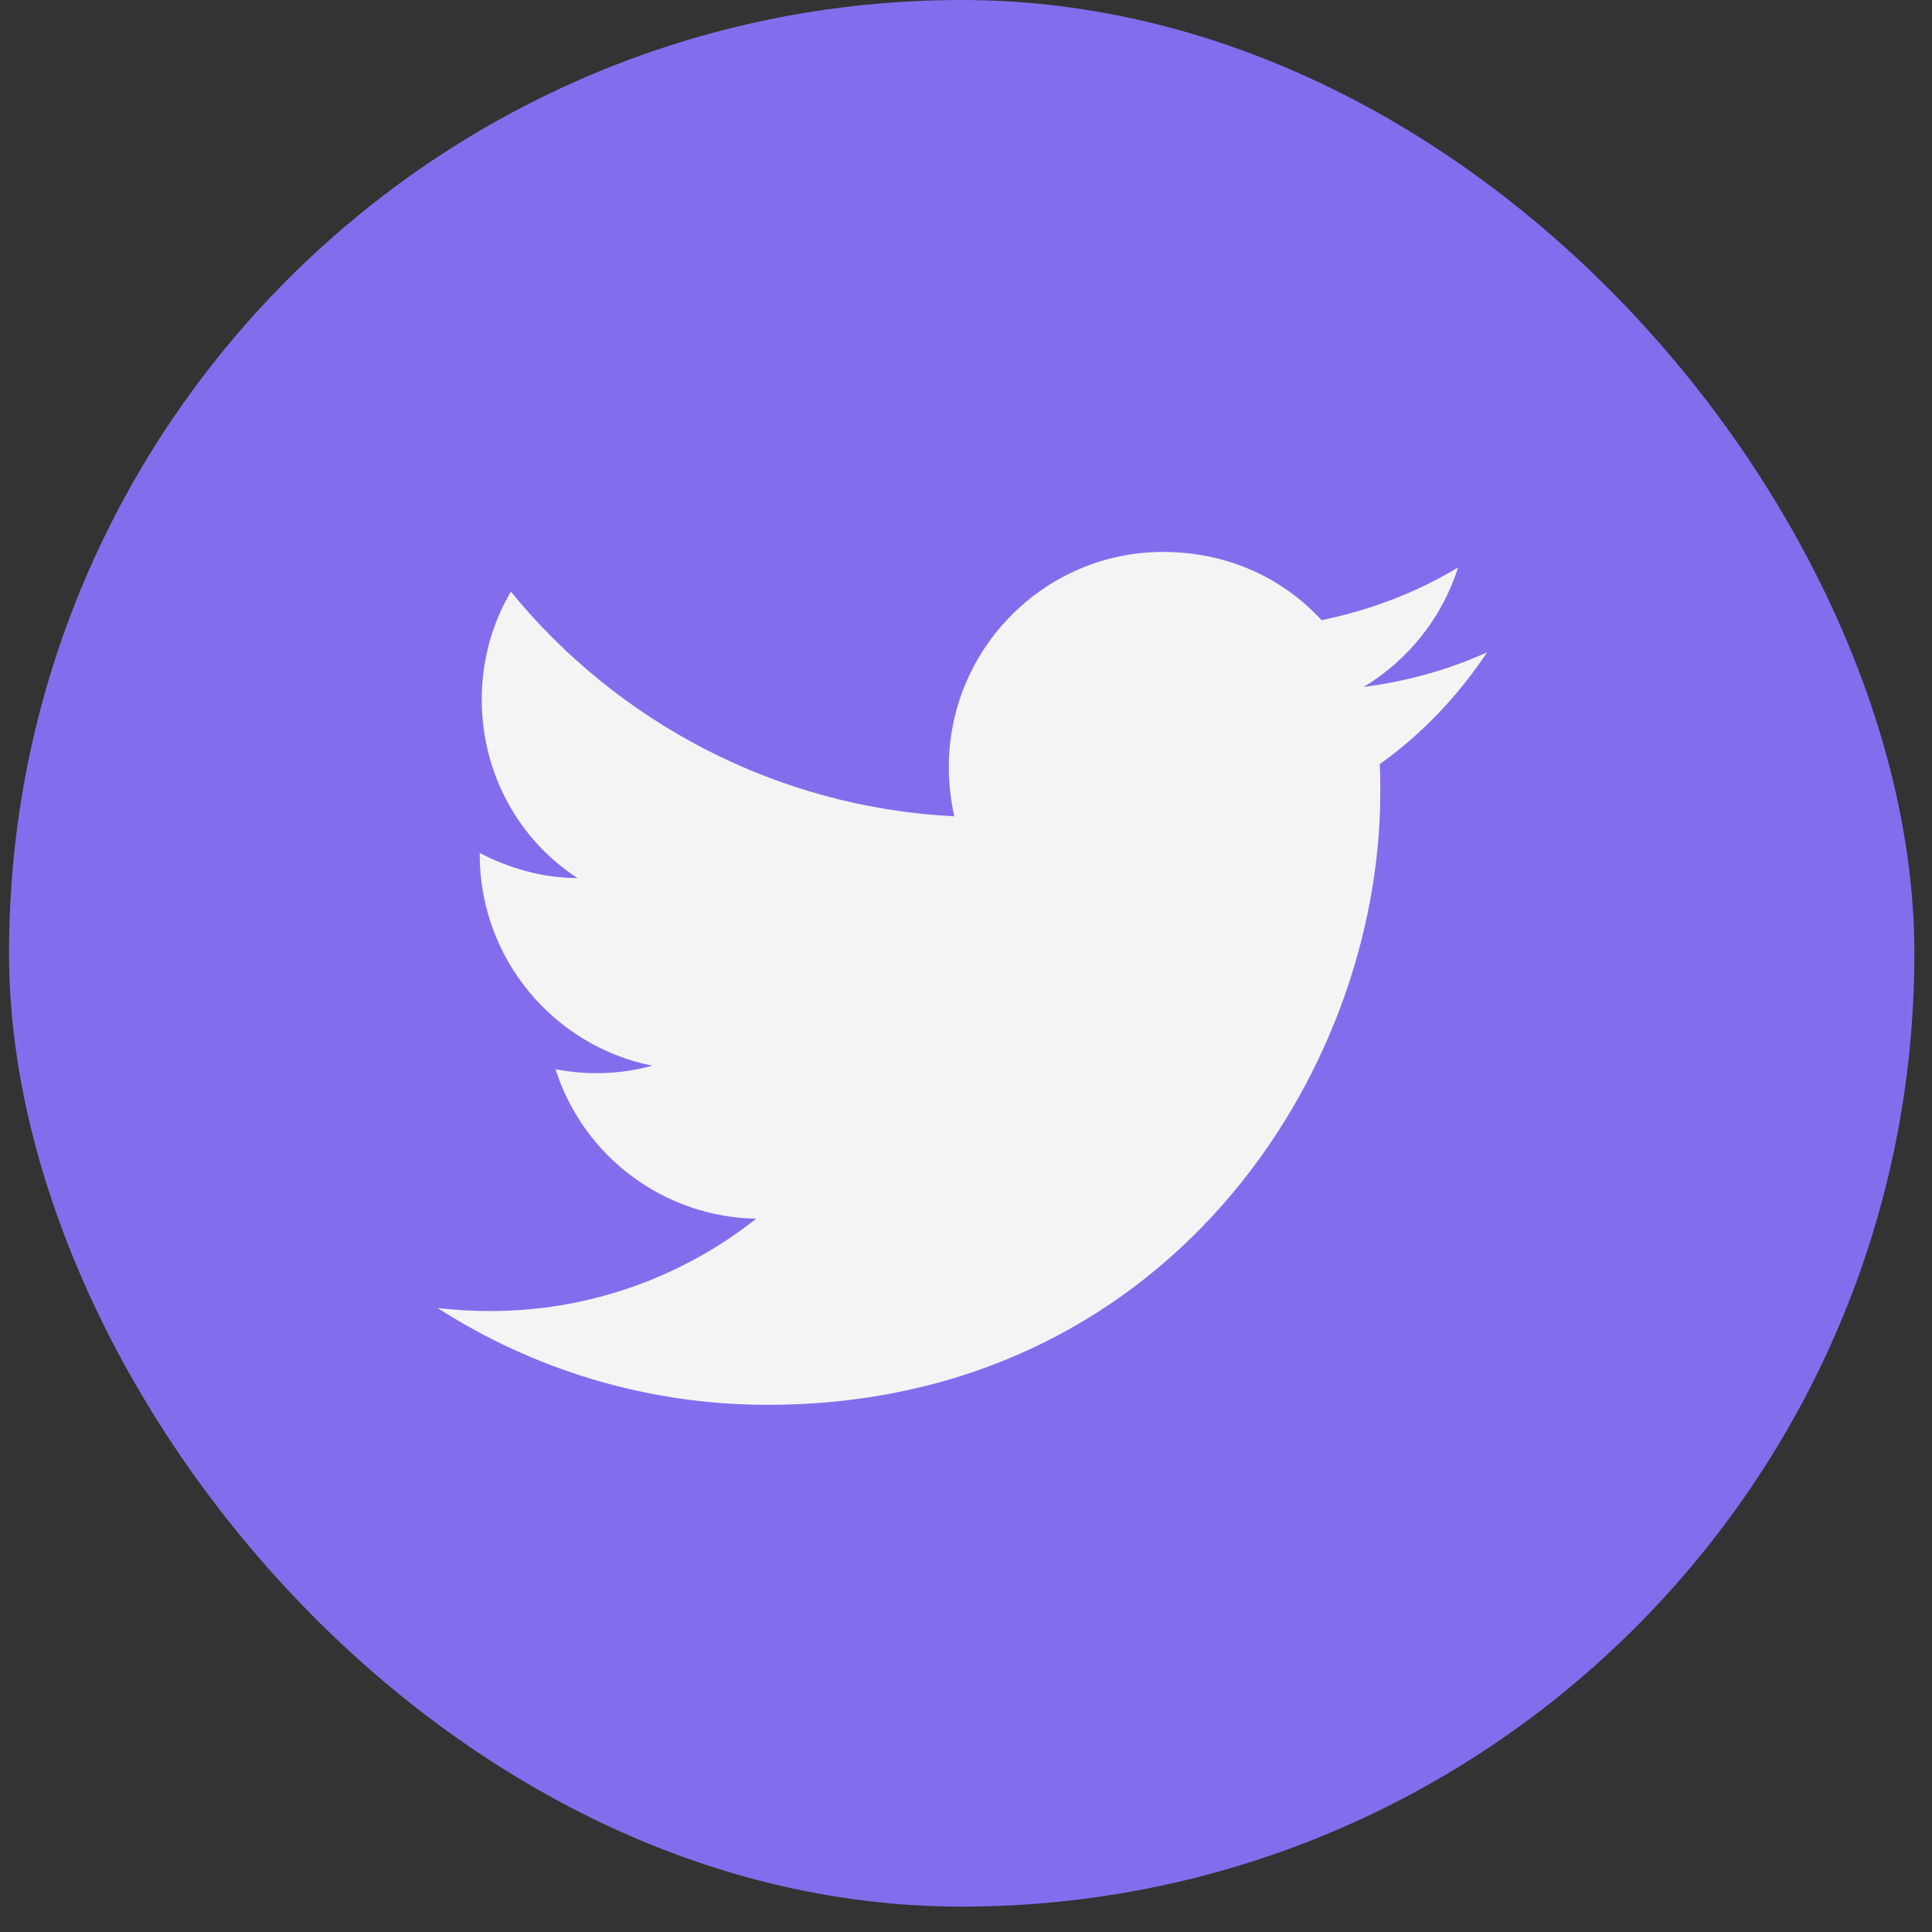
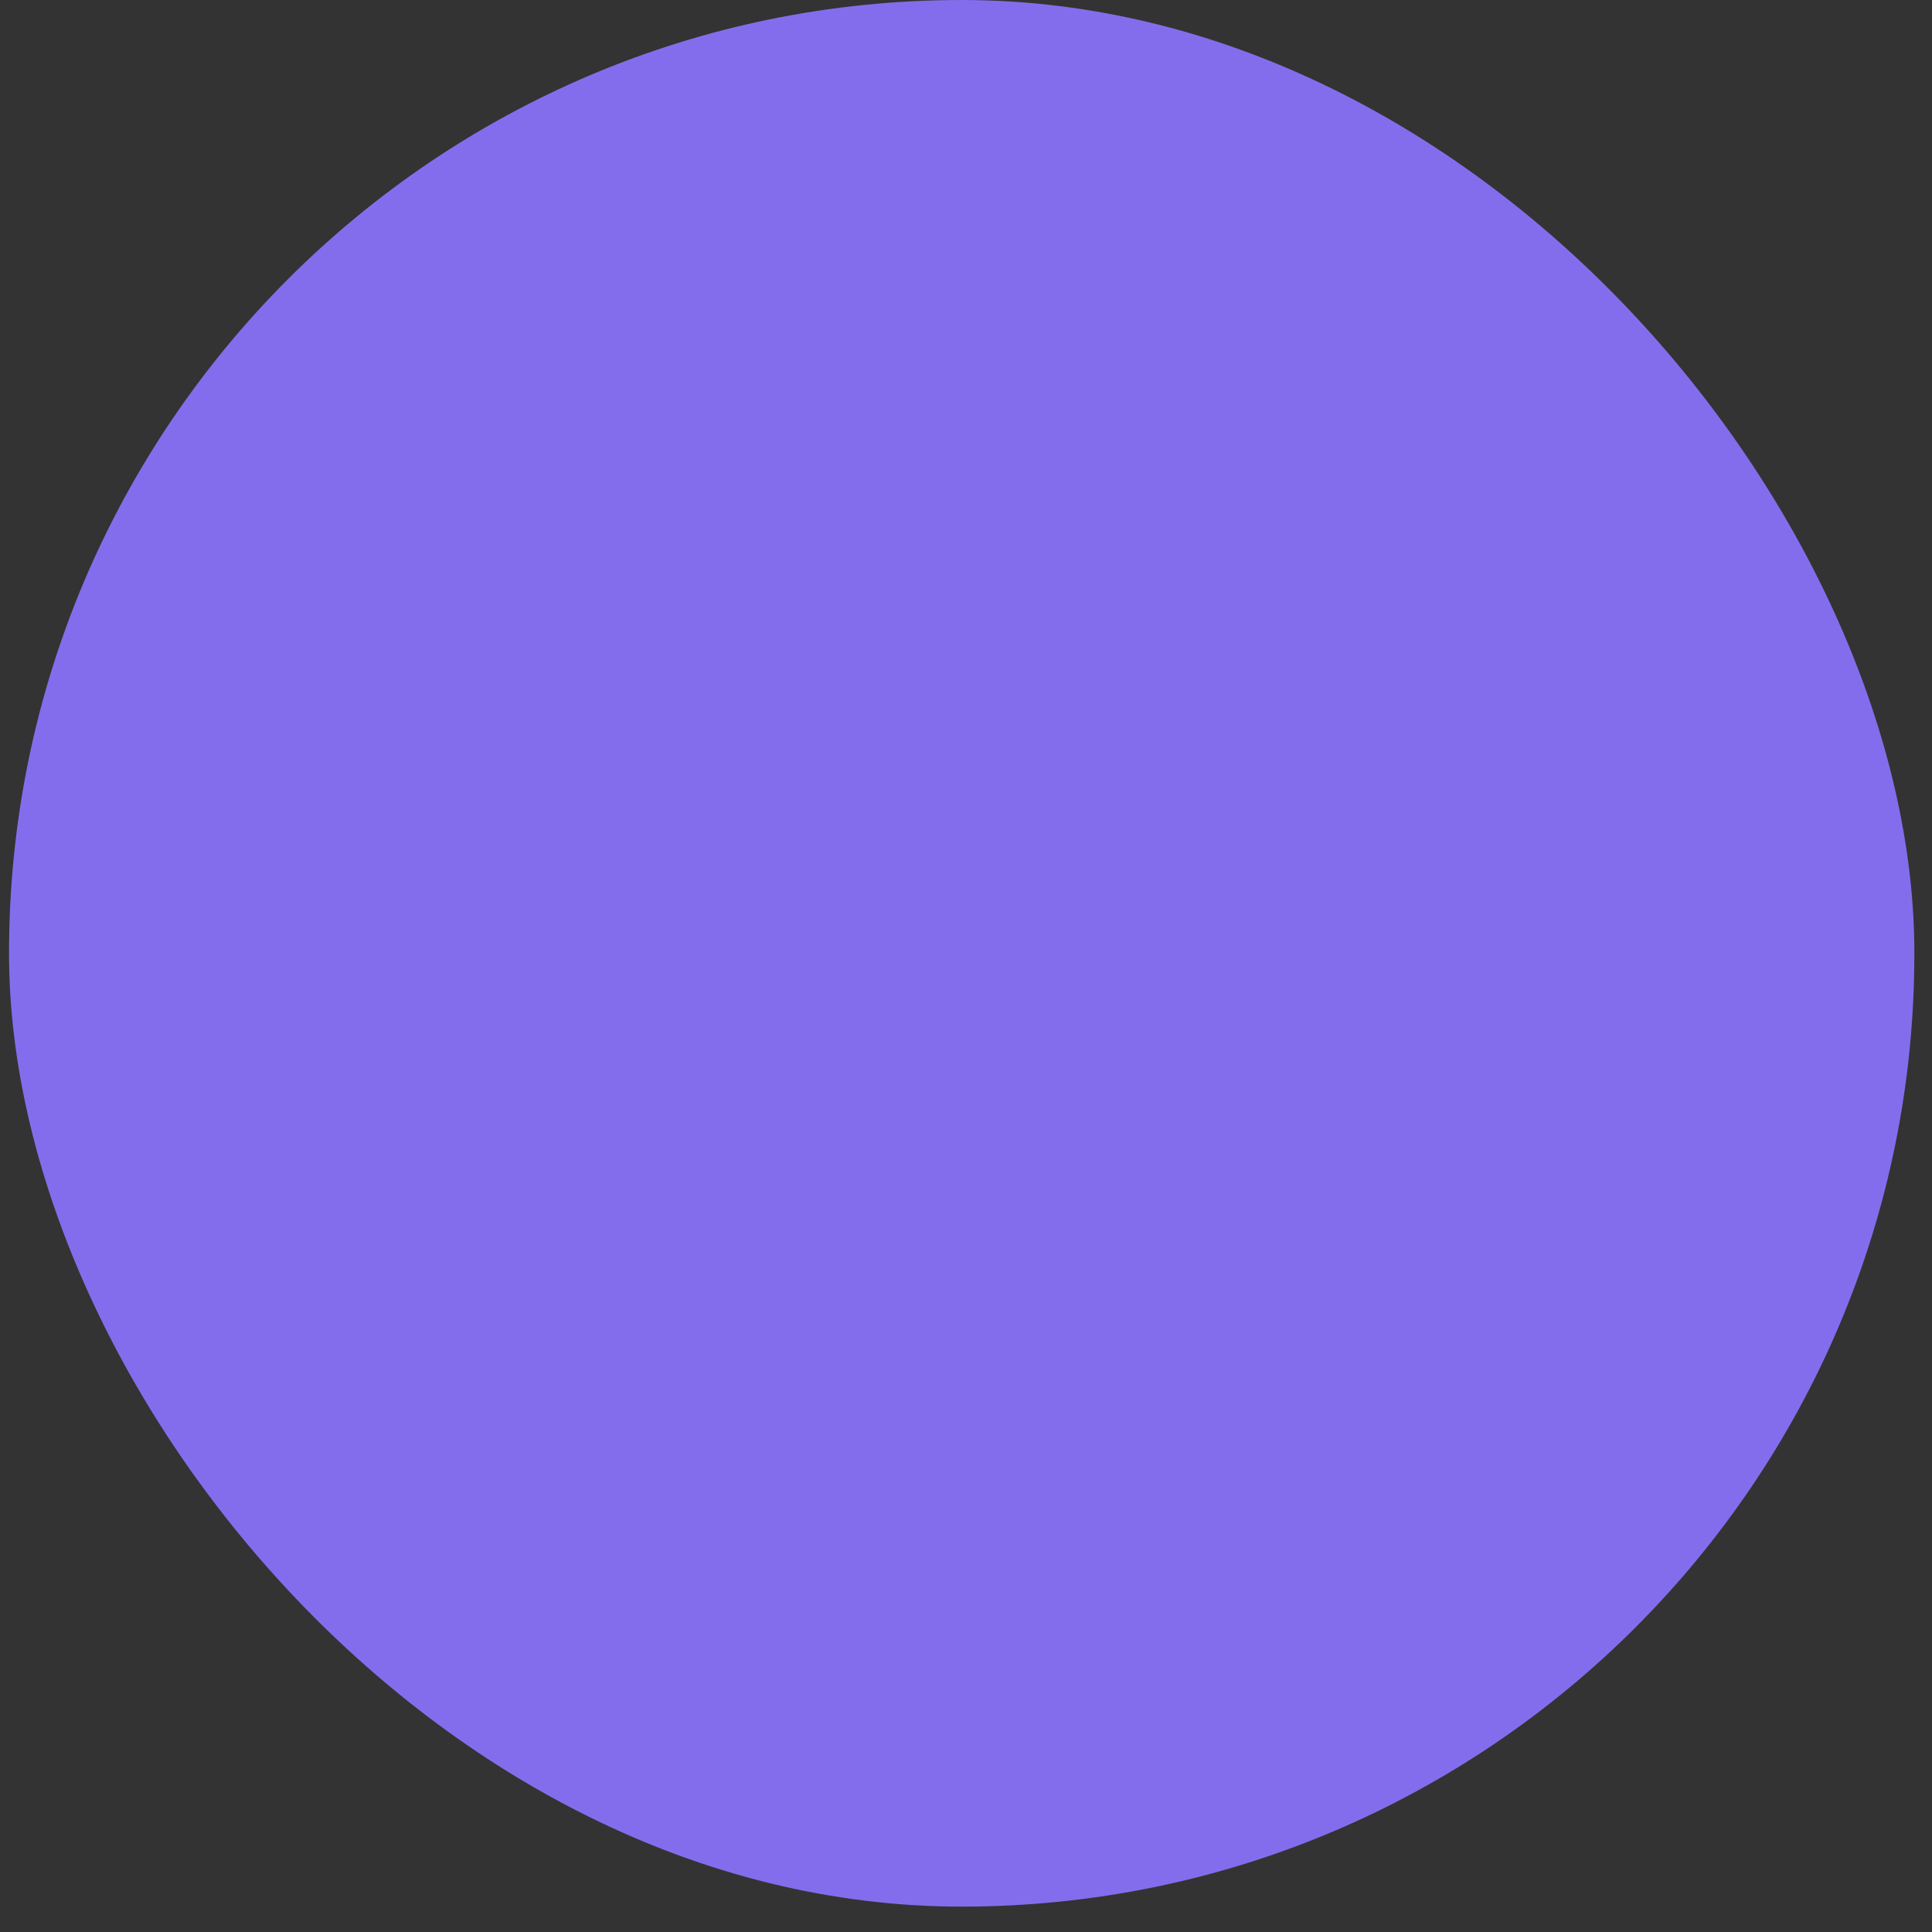
<svg xmlns="http://www.w3.org/2000/svg" width="44" height="44" viewBox="0 0 44 44" fill="none">
  <rect x="0" y="0" width="44" height="44" fill="#333333" stroke="none" />
  <rect x="0.206" width="43.392" height="43.422" rx="21.696" fill="#846DED" />
  <g clip-path="url(#clip0_465_5765)">
-     <path d="M33.868 14.855C32.989 15.255 32.04 15.518 31.058 15.644C32.063 15.038 32.84 14.079 33.206 12.925C32.257 13.496 31.206 13.896 30.098 14.124C29.195 13.142 27.927 12.57 26.487 12.57C23.802 12.57 21.608 14.764 21.608 17.472C21.608 17.86 21.654 18.238 21.734 18.592C17.667 18.386 14.045 16.432 11.634 13.473C11.211 14.193 10.971 15.038 10.971 15.93C10.971 17.632 11.828 19.14 13.153 19.997C12.342 19.997 11.588 19.769 10.925 19.426V19.46C10.925 21.837 12.616 23.825 14.856 24.27C14.137 24.467 13.382 24.494 12.651 24.35C12.961 25.324 13.569 26.177 14.389 26.787C15.208 27.398 16.199 27.737 17.221 27.755C15.488 29.127 13.341 29.868 11.131 29.858C10.742 29.858 10.354 29.835 9.966 29.789C12.136 31.183 14.719 31.994 17.484 31.994C26.487 31.994 31.435 24.522 31.435 18.043C31.435 17.826 31.435 17.62 31.423 17.403C32.383 16.718 33.206 15.85 33.868 14.855Z" fill="#F4F4F4" />
+     <path d="M33.868 14.855C32.989 15.255 32.04 15.518 31.058 15.644C32.063 15.038 32.84 14.079 33.206 12.925C32.257 13.496 31.206 13.896 30.098 14.124C29.195 13.142 27.927 12.57 26.487 12.57C23.802 12.57 21.608 14.764 21.608 17.472C21.608 17.86 21.654 18.238 21.734 18.592C17.667 18.386 14.045 16.432 11.634 13.473C11.211 14.193 10.971 15.038 10.971 15.93C10.971 17.632 11.828 19.14 13.153 19.997C12.342 19.997 11.588 19.769 10.925 19.426V19.46C10.925 21.837 12.616 23.825 14.856 24.27C14.137 24.467 13.382 24.494 12.651 24.35C12.961 25.324 13.569 26.177 14.389 26.787C15.208 27.398 16.199 27.737 17.221 27.755C15.488 29.127 13.341 29.868 11.131 29.858C10.742 29.858 10.354 29.835 9.966 29.789C12.136 31.183 14.719 31.994 17.484 31.994C31.435 17.826 31.435 17.62 31.423 17.403C32.383 16.718 33.206 15.85 33.868 14.855Z" fill="#F4F4F4" />
  </g>
  <defs>
    <clipPath id="clip0_465_5765">
-       <rect width="27.392" height="27.422" fill="white" transform="translate(8.206 8)" />
-     </clipPath>
+       </clipPath>
  </defs>
</svg>